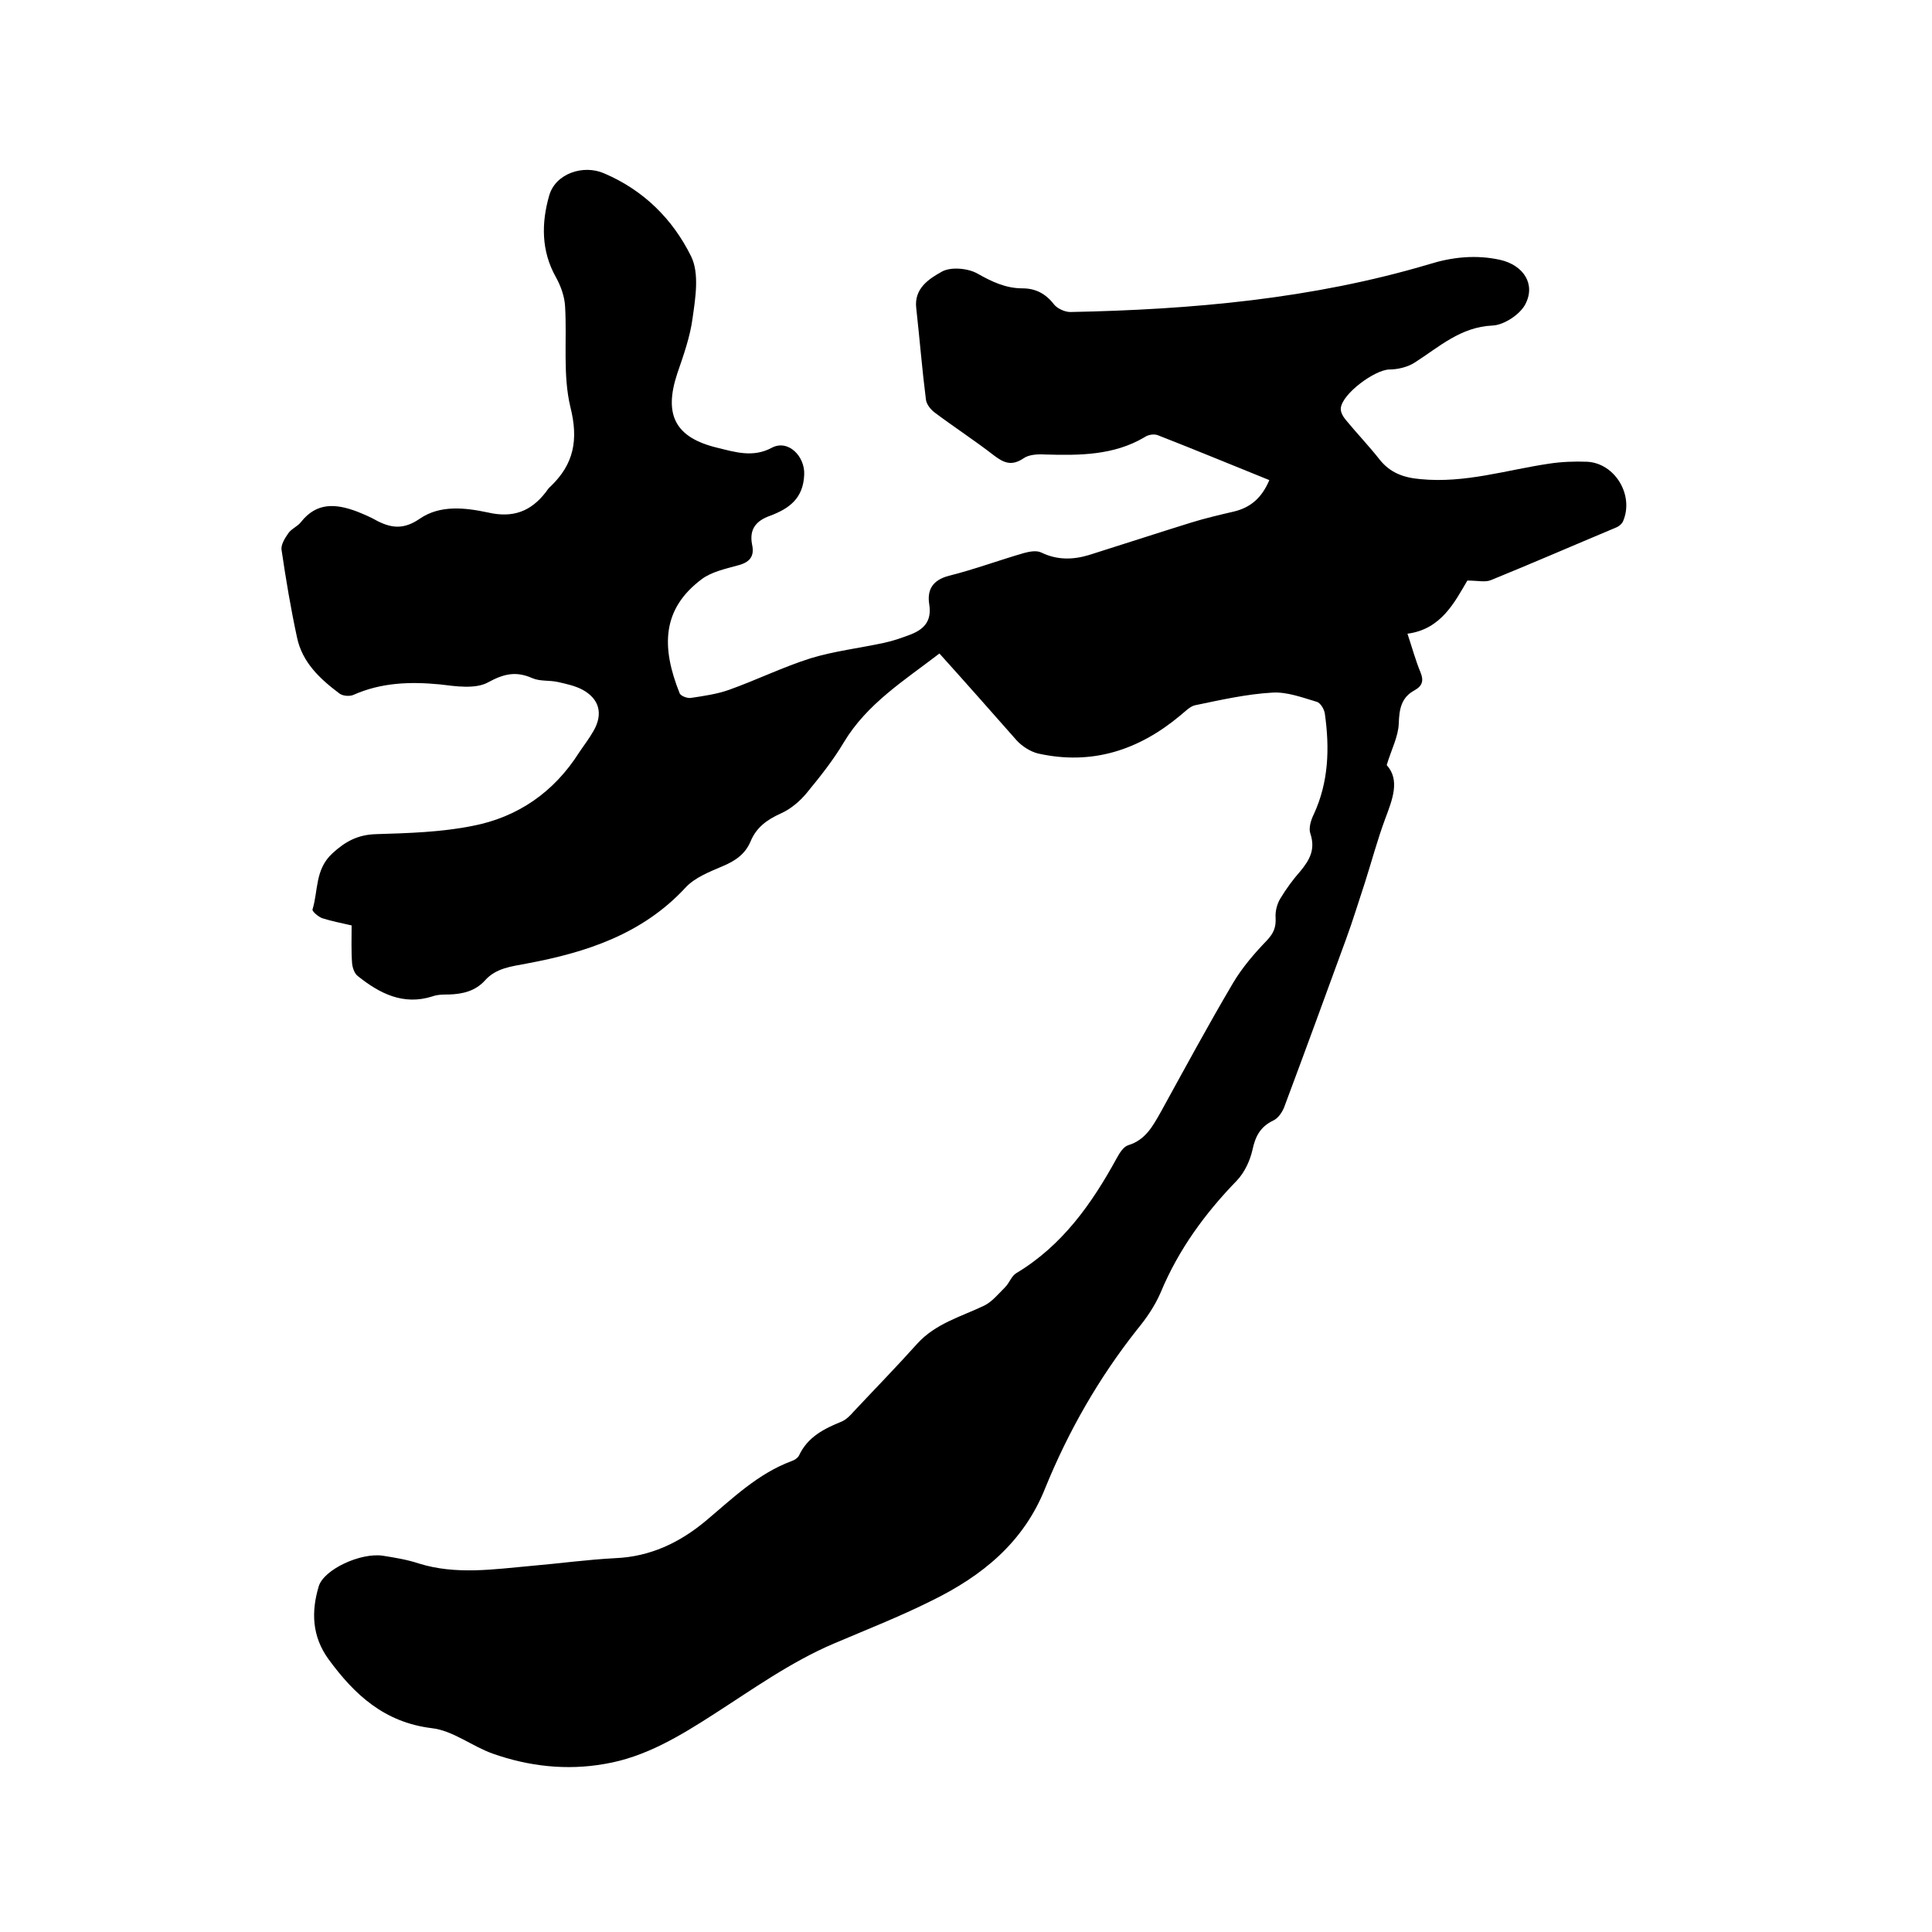
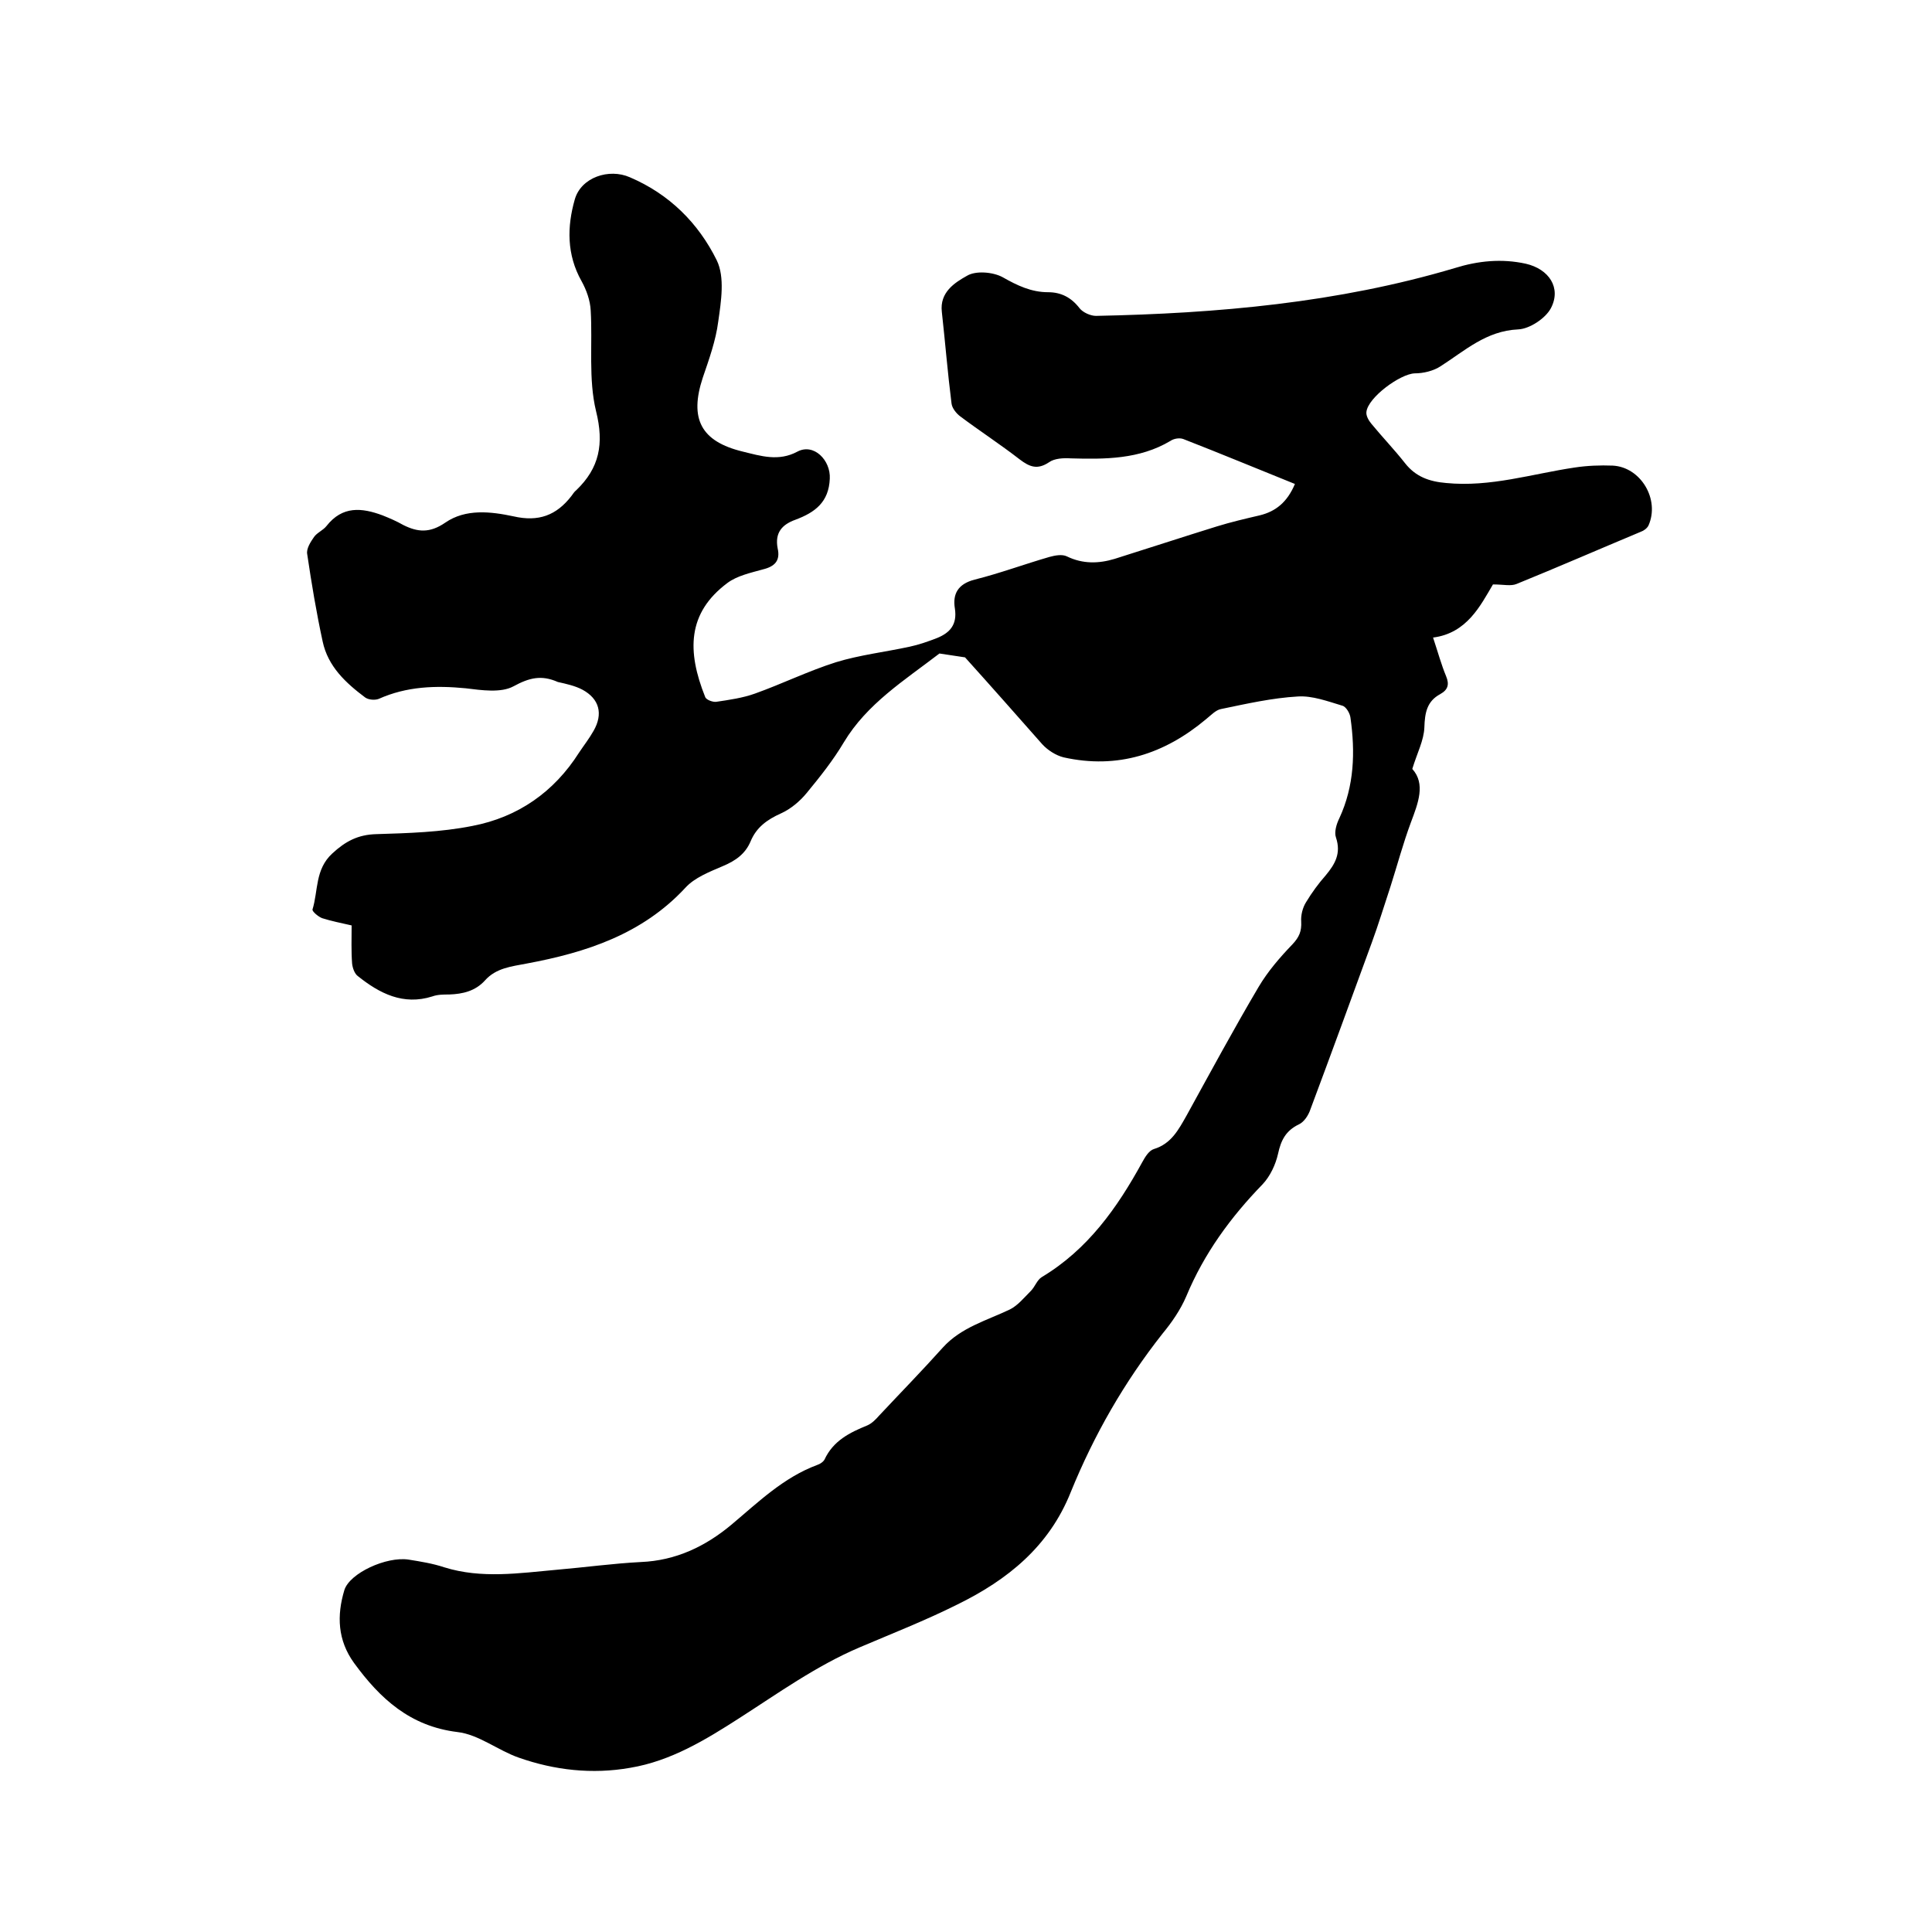
<svg xmlns="http://www.w3.org/2000/svg" enable-background="new 0 0 400 400" viewBox="0 0 400 400">
-   <path d="m194.5 135.3c-7.3 5.6-15 10.4-19.8 18.4-2.2 3.7-4.9 7.1-7.7 10.5-1.4 1.7-3.3 3.3-5.3 4.2-2.9 1.3-5.1 2.9-6.3 5.8-1.1 2.6-3.1 4-5.7 5.1-2.8 1.2-5.9 2.4-7.8 4.5-8.9 9.6-20.5 13.4-32.9 15.7-3.1.6-6.3.9-8.6 3.5-2 2.2-4.6 2.8-7.4 2.9-1.2 0-2.4 0-3.5.4-6 1.9-10.9-.6-15.4-4.2-.7-.5-1.1-1.7-1.2-2.6-.2-2.6-.1-5.2-.1-7.9-2.2-.5-4.2-.9-6.1-1.5-.8-.3-2.1-1.4-2-1.8 1.2-3.9.5-8.3 4.1-11.6 2.7-2.5 5.3-3.9 9.1-4 6.6-.2 13.4-.4 19.9-1.7 9.4-1.8 16.9-7 22.1-15.2 1-1.5 2.1-2.9 3-4.5 2-3.5 1.2-6.6-2.3-8.5-1.5-.8-3.3-1.2-5.1-1.6s-3.7-.1-5.3-.8c-3.4-1.5-5.9-.9-9.2.9-2.6 1.4-6.6.8-9.9.4-6.2-.6-12.2-.4-18 2.2-.8.3-2.1.2-2.8-.3-4-3-7.7-6.4-8.8-11.6-1.3-6-2.3-12-3.2-18.1-.2-1.1.7-2.5 1.4-3.5.6-.9 1.9-1.4 2.6-2.3 3.3-4.2 7.3-3.8 11.6-2.2 1.5.6 2.9 1.2 4.3 2 3 1.5 5.5 1.7 8.7-.5 4.2-2.9 9.4-2.3 14.1-1.3 5.2 1.2 8.9-.2 12-4.2.3-.4.6-.9 1-1.2 4.8-4.6 5.8-9.6 4.1-16.4-1.6-6.6-.7-13.9-1.1-20.8-.1-2.1-.9-4.3-1.9-6.1-3.1-5.5-3-11.3-1.4-16.9 1.3-4.6 7.1-6.5 11.4-4.6 8.2 3.5 14.2 9.5 18 17.2 1.7 3.5.9 8.5.3 12.7-.5 3.9-1.9 7.8-3.2 11.6-2.8 8.5-.4 13.2 8.3 15.3 3.7.9 7.4 2.1 11.3 0 3.4-1.8 6.9 1.8 6.7 5.6-.2 4.9-3.1 7-7.1 8.5-2.8 1-4.3 2.7-3.7 5.9.6 2.6-.6 3.8-3.1 4.4-2.5.7-5.3 1.3-7.3 2.8-8.3 6.2-8.4 14.1-4.6 23.6.2.6 1.6 1.1 2.3 1 2.7-.4 5.5-.8 8-1.7 5.6-2 11.1-4.7 16.8-6.5 4.9-1.5 10.1-2.1 15.2-3.2 1.9-.4 3.9-1.1 5.7-1.8 2.7-1.1 4.2-2.8 3.7-6.1-.5-3 .6-5.1 4.1-6 5.2-1.3 10.3-3.2 15.5-4.7 1.1-.3 2.6-.6 3.6-.1 3.3 1.6 6.6 1.5 9.9.5 7-2.2 14-4.5 21.1-6.7 2.9-.9 5.9-1.6 8.9-2.3 3.3-.8 5.7-2.7 7.3-6.5-7.7-3.1-15.4-6.3-23.1-9.3-.8-.3-2-.1-2.7.4-6.4 3.8-13.5 3.8-20.6 3.6-1.5-.1-3.4 0-4.5.8-2.4 1.6-4 1-6.1-.6-4-3.1-8.3-5.9-12.3-8.9-.8-.6-1.7-1.7-1.8-2.7-.8-6.3-1.3-12.6-2-18.9-.5-4.1 2.7-6.1 5.2-7.5 1.8-1.1 5.4-.8 7.4.3 3 1.7 5.9 3.1 9.4 3.1 2.7 0 4.8 1.1 6.5 3.3.7.9 2.3 1.6 3.4 1.6 25.1-.5 50.1-2.7 74.3-9.9 4.8-1.5 9.7-2 14.7-.9 4.8 1.1 7.4 5 5.2 9.2-1.1 2.1-4.4 4.3-6.8 4.4-6.6.3-11 4.4-16 7.6-1.5 1-3.6 1.5-5.4 1.5-3 .1-9.7 5-10 8-.1.8.5 1.8 1 2.4 2.3 2.8 4.8 5.4 7 8.2s5 3.8 8.5 4.1c9.2.9 17.8-1.9 26.6-3.2 2.6-.4 5.3-.5 7.9-.4 5.8.3 9.8 7 7.4 12.4-.3.6-1 1.1-1.6 1.3-8.6 3.6-17.1 7.3-25.7 10.8-1.2.5-2.7.1-4.9.1-2.6 4.4-5.4 10.1-12.4 11 1 3 1.7 5.6 2.7 8 .7 1.7.4 2.8-1.2 3.7-2.8 1.5-3.2 3.9-3.3 6.9-.1 2.7-1.5 5.3-2.5 8.6 2.8 3.1 1.2 7.1-.3 11.1-1.6 4.3-2.8 8.8-4.2 13.2-1.3 3.9-2.5 7.9-3.9 11.7-4.2 11.5-8.4 23-12.7 34.5-.4 1.2-1.3 2.6-2.4 3.1-2.7 1.3-3.7 3.3-4.3 6.1-.5 2.2-1.6 4.6-3.2 6.3-6.6 6.8-12.1 14.3-15.8 23.2-1.2 2.8-3 5.4-4.9 7.7-7.9 10-14.2 21-19 32.8-4.5 11.3-13.1 18.2-23.5 23.3-6.6 3.3-13.5 6-20.3 8.9-8.9 3.8-16.7 9.4-24.8 14.6-7 4.5-14.2 8.9-22.6 10.3-7.9 1.4-15.7.5-23.1-2.1-4.3-1.5-8.3-4.8-12.7-5.3-9.8-1.2-16-6.9-21.4-14.3-3.4-4.7-3.6-9.8-2-15.1 1.1-3.5 8.7-7 13.3-6.3 2.5.4 5 .8 7.4 1.6 7.7 2.4 15.5 1.2 23.3.5 5.8-.5 11.6-1.3 17.4-1.6 7.2-.3 13.3-3.2 18.7-7.7 5.6-4.7 10.8-9.8 17.8-12.4.6-.2 1.2-.6 1.5-1.1 1.8-3.9 5.2-5.6 8.9-7.1.9-.4 1.7-1.2 2.4-2 4.4-4.7 8.9-9.3 13.2-14.1 3.8-4.2 9.1-5.6 13.9-7.9 1.6-.8 2.9-2.4 4.3-3.8.9-.9 1.3-2.3 2.3-2.9 9.5-5.7 15.6-14.3 20.8-23.8.6-1.1 1.4-2.4 2.4-2.7 3.6-1.1 5.1-4 6.8-7 4.9-8.9 9.7-17.8 14.9-26.6 1.9-3.2 4.4-6.1 7-8.8 1.4-1.5 1.9-2.7 1.8-4.7-.1-1.3.3-2.9 1-4 1.2-2 2.6-3.9 4.1-5.6 1.9-2.3 3.2-4.5 2.1-7.8-.4-1.1.1-2.8.7-4 3.1-6.7 3.3-13.7 2.3-20.8-.1-.9-.9-2.3-1.7-2.5-3-.9-6.2-2.1-9.2-1.9-5.3.3-10.6 1.5-15.9 2.6-1.1.2-2.1 1.3-3.1 2.1-8.6 7.2-18.3 10.4-29.5 7.9-1.6-.4-3.3-1.5-4.4-2.7-5.3-6-10.5-11.9-16-18z" />
+   <path d="m194.5 135.3c-7.3 5.6-15 10.4-19.8 18.4-2.2 3.7-4.9 7.1-7.7 10.5-1.4 1.7-3.3 3.3-5.3 4.2-2.9 1.3-5.1 2.9-6.3 5.8-1.1 2.6-3.1 4-5.7 5.1-2.8 1.2-5.9 2.4-7.8 4.5-8.9 9.6-20.5 13.4-32.9 15.7-3.1.6-6.3.9-8.6 3.5-2 2.2-4.6 2.8-7.4 2.9-1.2 0-2.4 0-3.5.4-6 1.9-10.9-.6-15.4-4.2-.7-.5-1.1-1.7-1.2-2.6-.2-2.6-.1-5.2-.1-7.9-2.2-.5-4.2-.9-6.1-1.5-.8-.3-2.1-1.4-2-1.8 1.2-3.9.5-8.3 4.1-11.6 2.7-2.5 5.3-3.9 9.1-4 6.6-.2 13.4-.4 19.9-1.7 9.4-1.8 16.9-7 22.1-15.2 1-1.5 2.1-2.9 3-4.5 2-3.5 1.2-6.6-2.3-8.5-1.5-.8-3.3-1.2-5.1-1.6c-3.4-1.5-5.9-.9-9.2.9-2.6 1.4-6.6.8-9.9.4-6.2-.6-12.2-.4-18 2.2-.8.3-2.1.2-2.8-.3-4-3-7.7-6.4-8.8-11.6-1.3-6-2.3-12-3.2-18.1-.2-1.1.7-2.5 1.4-3.5.6-.9 1.9-1.4 2.6-2.3 3.3-4.2 7.3-3.8 11.6-2.2 1.5.6 2.9 1.2 4.3 2 3 1.5 5.5 1.7 8.7-.5 4.2-2.9 9.4-2.3 14.1-1.3 5.2 1.2 8.9-.2 12-4.2.3-.4.6-.9 1-1.2 4.8-4.6 5.8-9.6 4.1-16.4-1.6-6.6-.7-13.9-1.1-20.8-.1-2.1-.9-4.3-1.9-6.1-3.1-5.5-3-11.3-1.4-16.9 1.3-4.6 7.1-6.5 11.4-4.6 8.2 3.5 14.2 9.5 18 17.2 1.7 3.5.9 8.5.3 12.7-.5 3.9-1.9 7.8-3.2 11.6-2.8 8.5-.4 13.2 8.3 15.3 3.7.9 7.4 2.1 11.3 0 3.4-1.8 6.9 1.8 6.7 5.6-.2 4.9-3.1 7-7.1 8.5-2.8 1-4.3 2.7-3.7 5.9.6 2.6-.6 3.8-3.1 4.4-2.5.7-5.3 1.3-7.3 2.8-8.3 6.2-8.4 14.1-4.6 23.6.2.6 1.6 1.1 2.3 1 2.7-.4 5.5-.8 8-1.7 5.6-2 11.1-4.7 16.8-6.5 4.9-1.5 10.1-2.1 15.2-3.2 1.9-.4 3.9-1.1 5.7-1.8 2.7-1.1 4.2-2.8 3.7-6.1-.5-3 .6-5.1 4.1-6 5.2-1.3 10.3-3.2 15.5-4.7 1.1-.3 2.6-.6 3.6-.1 3.3 1.6 6.6 1.5 9.9.5 7-2.2 14-4.5 21.1-6.7 2.9-.9 5.9-1.6 8.9-2.3 3.3-.8 5.7-2.7 7.3-6.5-7.7-3.1-15.4-6.3-23.1-9.3-.8-.3-2-.1-2.7.4-6.4 3.8-13.5 3.8-20.6 3.6-1.5-.1-3.4 0-4.5.8-2.4 1.6-4 1-6.1-.6-4-3.1-8.3-5.9-12.3-8.9-.8-.6-1.7-1.7-1.8-2.7-.8-6.3-1.3-12.6-2-18.9-.5-4.1 2.7-6.1 5.2-7.5 1.8-1.1 5.4-.8 7.4.3 3 1.7 5.9 3.1 9.4 3.1 2.7 0 4.8 1.1 6.5 3.3.7.9 2.3 1.6 3.4 1.6 25.1-.5 50.1-2.7 74.3-9.9 4.8-1.5 9.7-2 14.7-.9 4.8 1.1 7.4 5 5.2 9.2-1.1 2.1-4.4 4.3-6.8 4.4-6.6.3-11 4.4-16 7.6-1.5 1-3.6 1.5-5.4 1.5-3 .1-9.7 5-10 8-.1.8.5 1.8 1 2.4 2.3 2.8 4.8 5.4 7 8.2s5 3.8 8.5 4.1c9.2.9 17.8-1.9 26.6-3.2 2.6-.4 5.3-.5 7.9-.4 5.8.3 9.8 7 7.4 12.4-.3.6-1 1.1-1.6 1.3-8.6 3.6-17.1 7.3-25.7 10.8-1.2.5-2.7.1-4.9.1-2.6 4.4-5.4 10.1-12.4 11 1 3 1.7 5.6 2.7 8 .7 1.7.4 2.8-1.2 3.7-2.8 1.5-3.2 3.9-3.3 6.9-.1 2.7-1.5 5.3-2.5 8.6 2.8 3.1 1.2 7.1-.3 11.1-1.6 4.3-2.8 8.8-4.2 13.2-1.3 3.9-2.5 7.9-3.9 11.7-4.2 11.5-8.4 23-12.7 34.5-.4 1.2-1.3 2.6-2.4 3.1-2.7 1.3-3.7 3.3-4.3 6.1-.5 2.2-1.6 4.6-3.2 6.3-6.6 6.8-12.1 14.3-15.8 23.2-1.2 2.8-3 5.4-4.9 7.7-7.9 10-14.2 21-19 32.8-4.5 11.3-13.1 18.2-23.5 23.3-6.6 3.3-13.5 6-20.3 8.9-8.9 3.8-16.7 9.4-24.8 14.6-7 4.5-14.2 8.9-22.6 10.3-7.9 1.4-15.7.5-23.1-2.1-4.3-1.5-8.3-4.8-12.7-5.3-9.8-1.2-16-6.9-21.4-14.3-3.4-4.7-3.6-9.8-2-15.1 1.1-3.5 8.7-7 13.3-6.3 2.5.4 5 .8 7.4 1.6 7.7 2.4 15.5 1.2 23.3.5 5.8-.5 11.6-1.3 17.4-1.6 7.2-.3 13.3-3.2 18.7-7.7 5.6-4.7 10.8-9.8 17.8-12.4.6-.2 1.2-.6 1.5-1.1 1.8-3.9 5.2-5.6 8.9-7.1.9-.4 1.7-1.2 2.4-2 4.4-4.7 8.9-9.3 13.2-14.1 3.8-4.2 9.1-5.6 13.9-7.9 1.6-.8 2.9-2.4 4.3-3.8.9-.9 1.3-2.3 2.3-2.9 9.5-5.7 15.6-14.3 20.8-23.8.6-1.1 1.4-2.4 2.4-2.7 3.6-1.1 5.1-4 6.8-7 4.9-8.9 9.7-17.8 14.9-26.6 1.9-3.2 4.4-6.1 7-8.8 1.4-1.5 1.9-2.7 1.8-4.7-.1-1.3.3-2.9 1-4 1.2-2 2.6-3.9 4.1-5.6 1.9-2.3 3.2-4.5 2.1-7.8-.4-1.1.1-2.8.7-4 3.1-6.7 3.3-13.7 2.3-20.8-.1-.9-.9-2.3-1.7-2.5-3-.9-6.2-2.1-9.2-1.9-5.3.3-10.6 1.5-15.9 2.6-1.1.2-2.1 1.3-3.1 2.1-8.6 7.2-18.3 10.4-29.5 7.9-1.6-.4-3.3-1.5-4.4-2.7-5.3-6-10.5-11.9-16-18z" />
</svg>